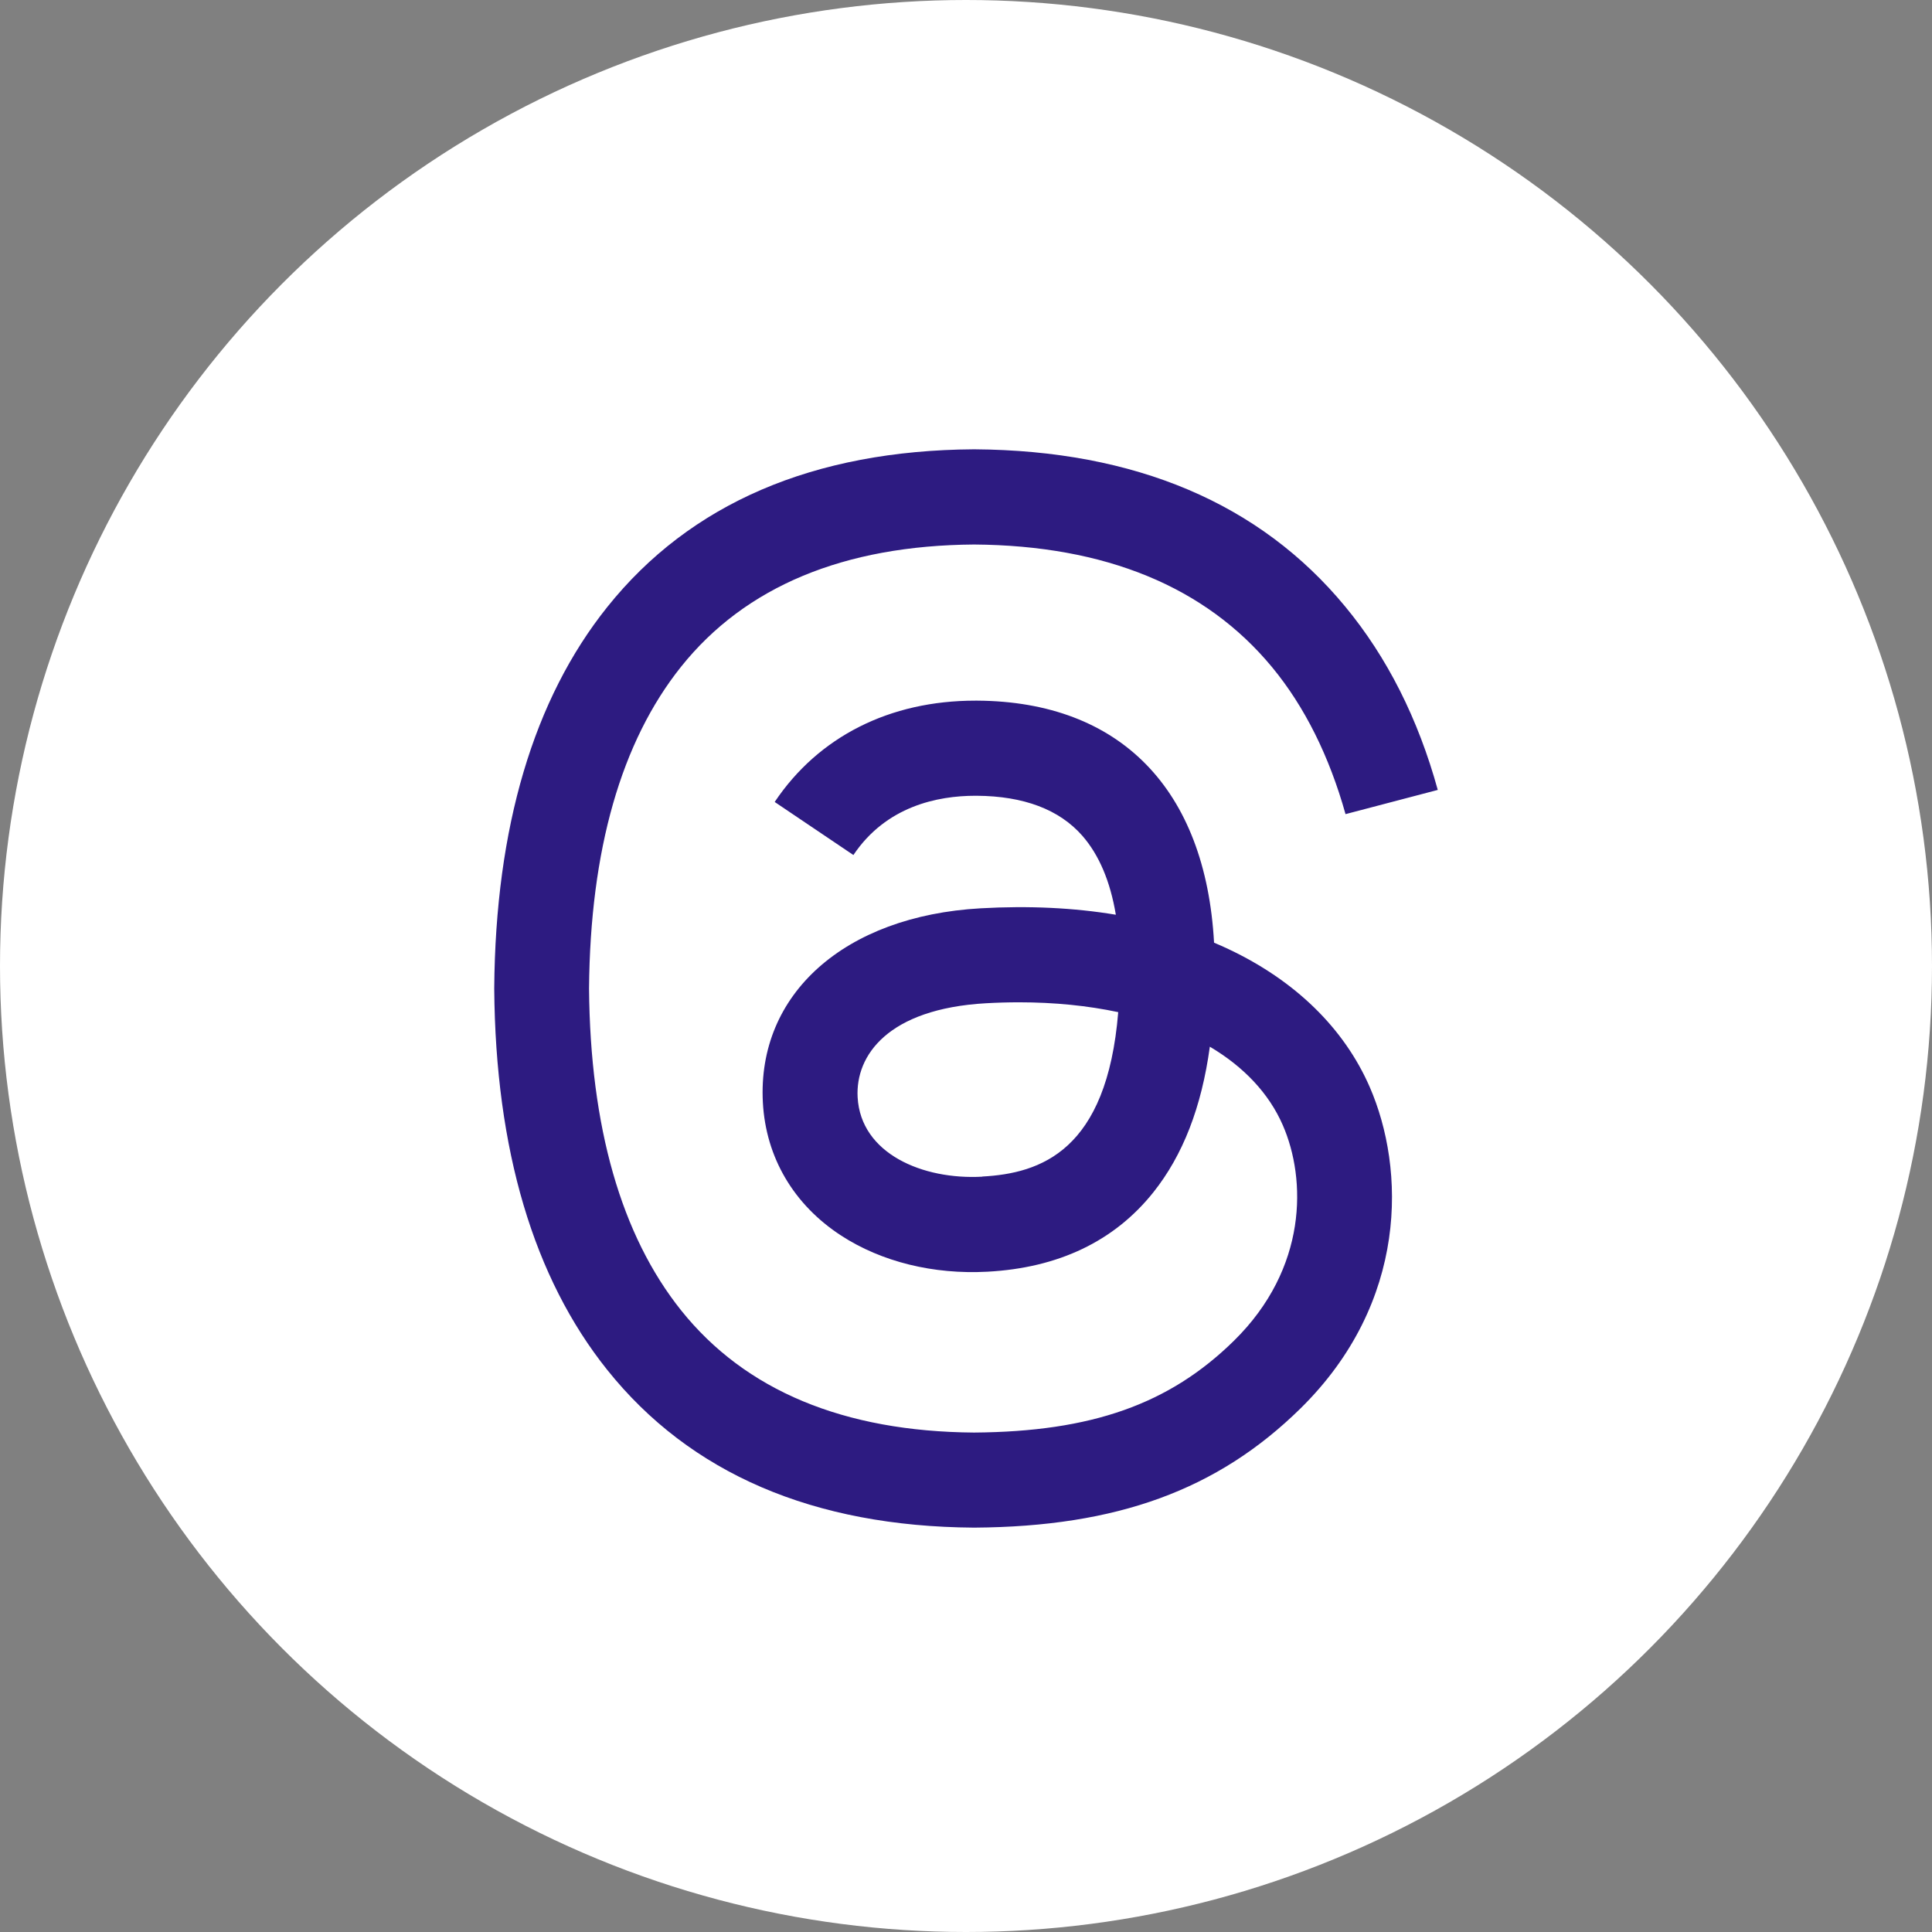
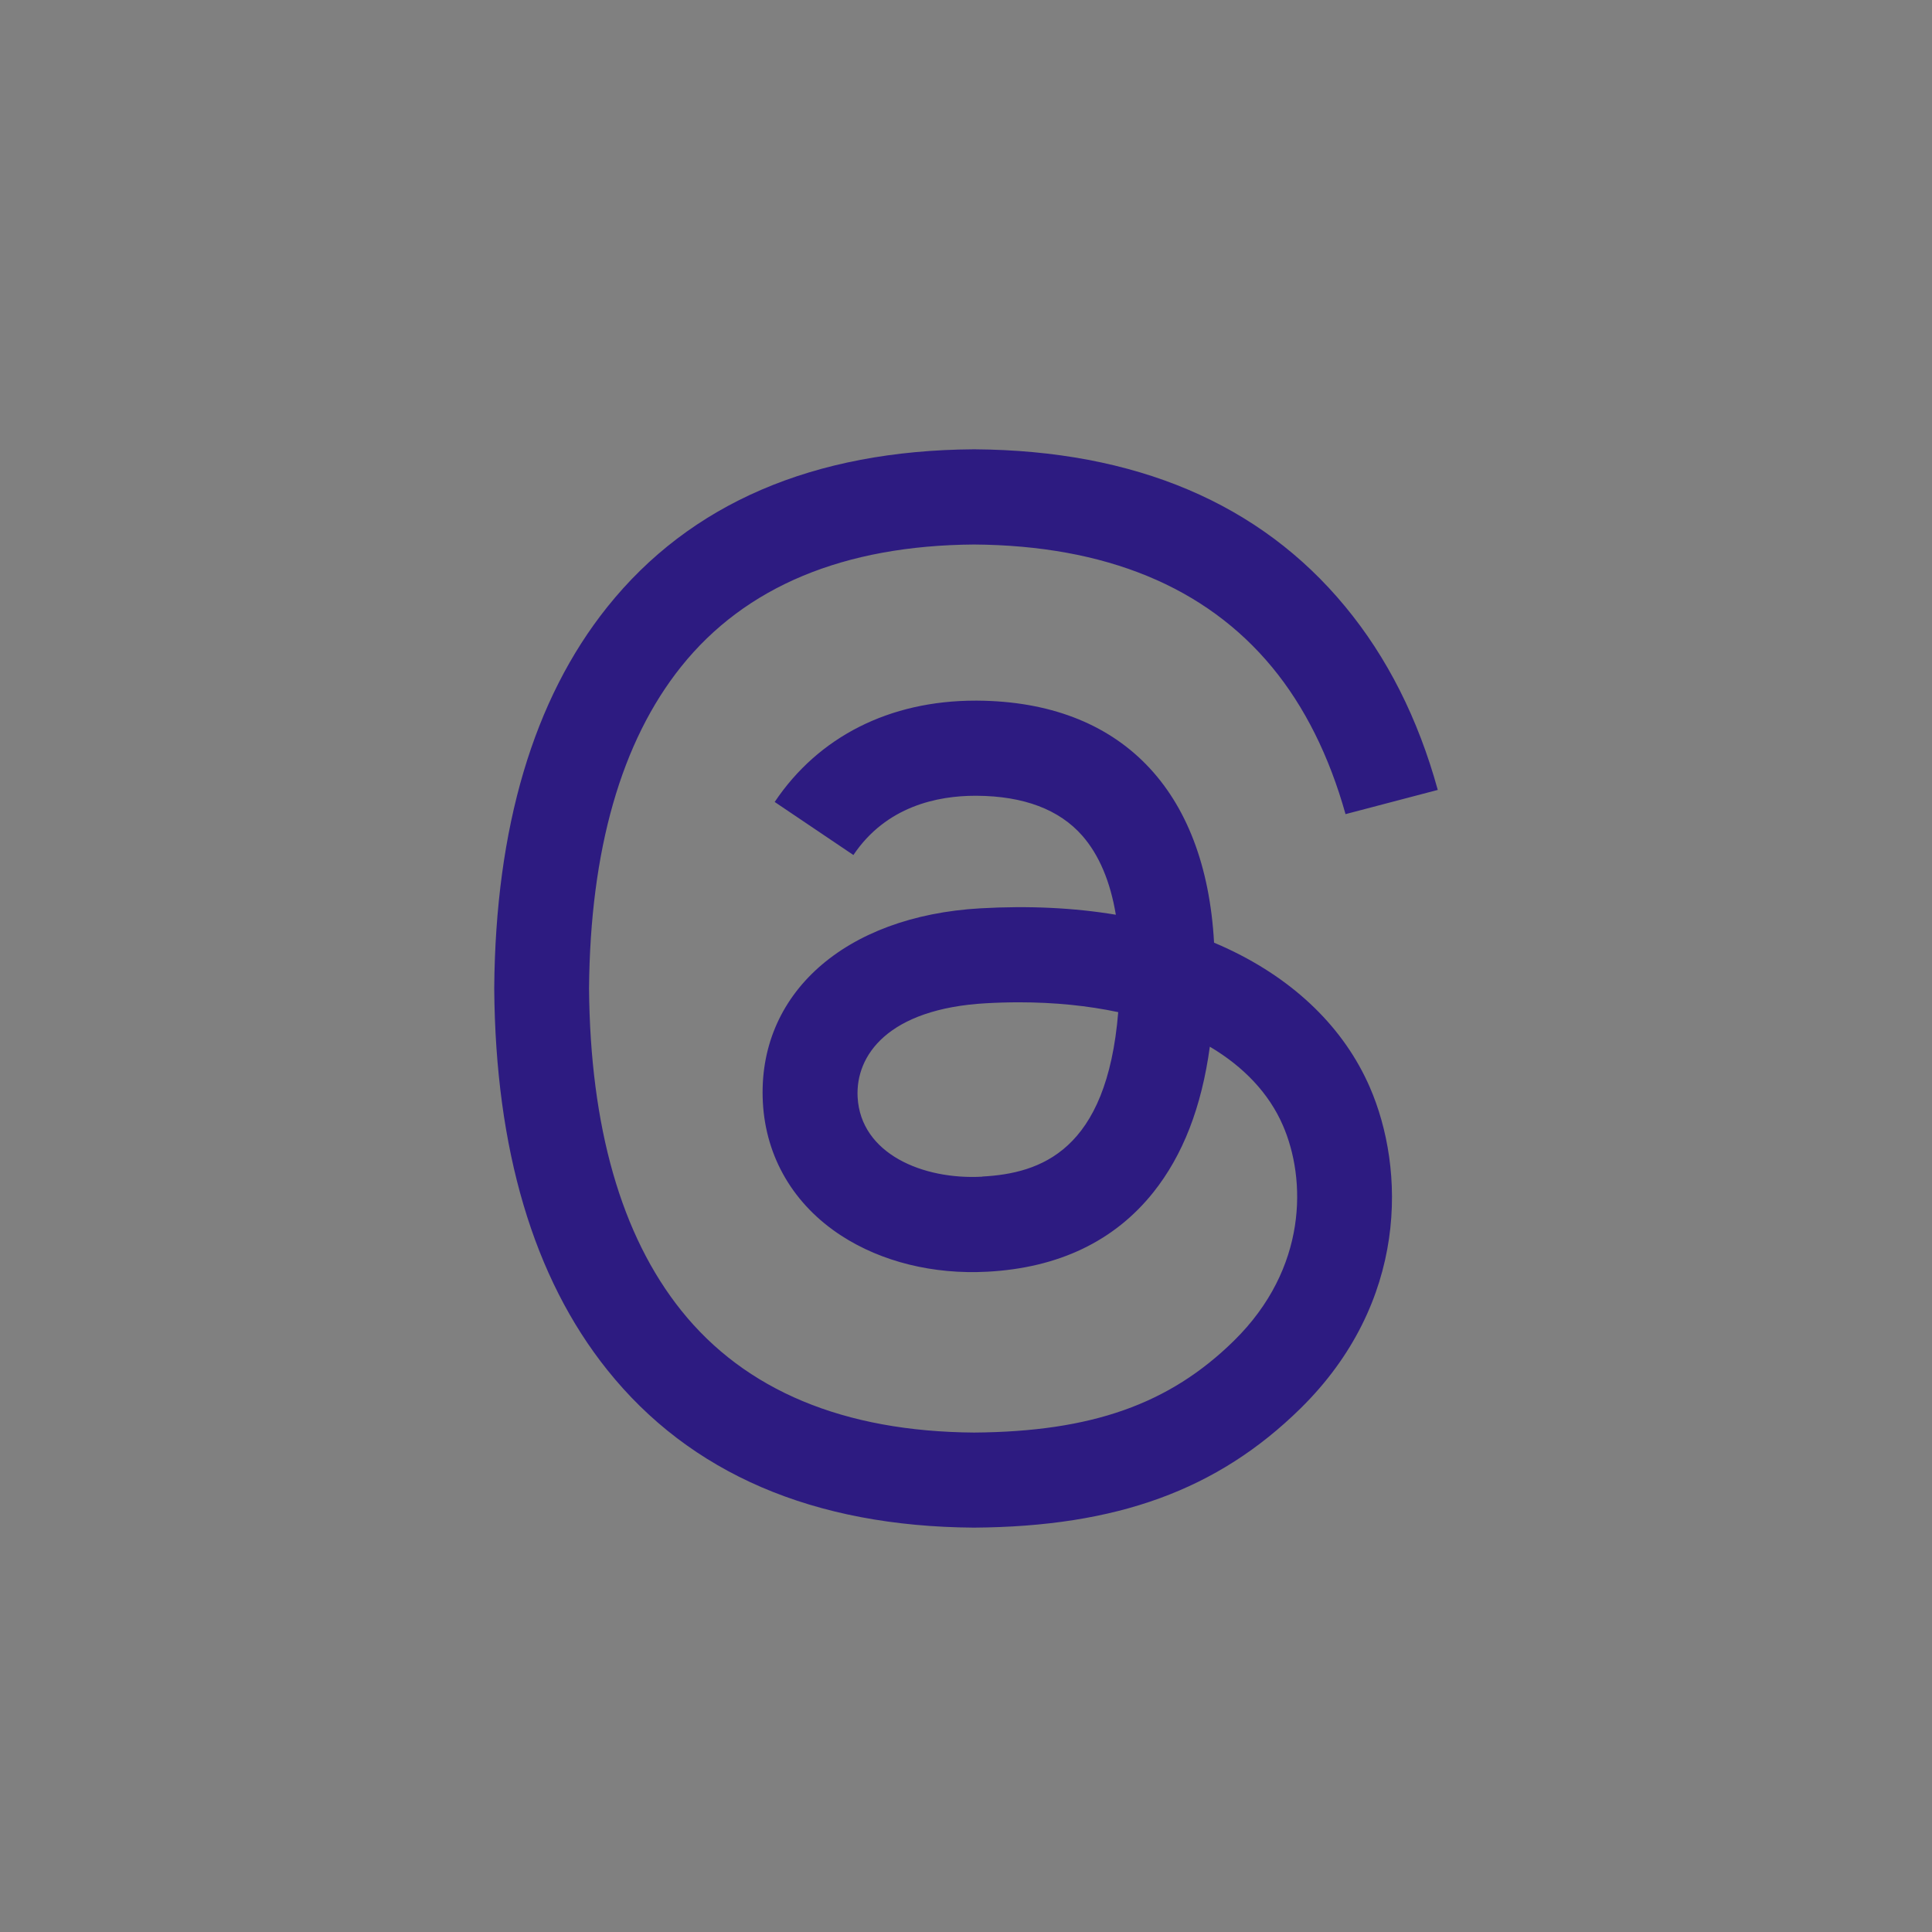
<svg xmlns="http://www.w3.org/2000/svg" width="43" height="43" viewBox="0 0 43 43" fill="none">
  <rect x="0" y="0" width="43" height="43" fill="#808080" stroke="none" />
-   <circle cx="21.5" cy="21.5" r="21.5" fill="white" />
-   <path d="M27.342 21.124C27.236 21.074 27.13 21.026 27.021 20.981C26.833 17.567 24.936 15.614 21.75 15.594C21.736 15.594 21.721 15.594 21.707 15.594C19.802 15.594 18.217 16.394 17.242 17.849L18.994 19.03C19.723 17.944 20.866 17.711 21.709 17.711C21.719 17.711 21.728 17.711 21.738 17.711C22.787 17.718 23.577 18.017 24.09 18.602C24.462 19.029 24.711 19.616 24.835 20.359C23.905 20.204 22.9 20.155 21.824 20.216C18.796 20.387 16.849 22.124 16.979 24.538C17.045 25.761 17.666 26.815 18.726 27.503C19.622 28.084 20.775 28.369 21.976 28.304C23.56 28.219 24.802 27.624 25.669 26.538C26.327 25.712 26.743 24.644 26.927 23.296C27.683 23.744 28.242 24.334 28.551 25.043C29.076 26.246 29.106 28.226 27.464 29.84C26.025 31.254 24.294 31.865 21.68 31.884C18.781 31.863 16.587 30.949 15.161 29.166C13.826 27.497 13.136 25.086 13.11 22.001C13.136 18.916 13.826 16.505 15.161 14.836C16.587 13.054 18.781 12.14 21.68 12.119C24.601 12.14 26.833 13.059 28.313 14.85C29.039 15.729 29.586 16.832 29.947 18.12L32 17.581C31.563 15.996 30.875 14.63 29.938 13.498C28.041 11.201 25.264 10.025 21.688 10H21.674C18.104 10.024 15.359 11.205 13.516 13.51C11.875 15.561 11.028 18.415 11 21.991V22.009C11.028 25.586 11.875 28.44 13.516 30.49C15.359 32.795 18.104 33.975 21.674 34H21.688C24.861 33.979 27.098 33.161 28.941 31.351C31.352 28.983 31.279 26.015 30.485 24.192C29.915 22.886 28.828 21.825 27.342 21.124ZM21.862 26.189C20.535 26.262 19.156 25.676 19.088 24.421C19.037 23.491 19.762 22.453 21.944 22.329C22.194 22.315 22.438 22.308 22.68 22.308C23.473 22.308 24.214 22.384 24.888 22.527C24.636 25.615 23.162 26.116 21.862 26.186V26.189Z" fill="#2D1B81" />
+   <path d="M27.342 21.124C27.236 21.074 27.13 21.026 27.021 20.981C26.833 17.567 24.936 15.614 21.75 15.594C21.736 15.594 21.721 15.594 21.707 15.594C19.802 15.594 18.217 16.394 17.242 17.849L18.994 19.03C19.723 17.944 20.866 17.711 21.709 17.711C21.719 17.711 21.728 17.711 21.738 17.711C22.787 17.718 23.577 18.017 24.09 18.602C24.462 19.029 24.711 19.616 24.835 20.359C23.905 20.204 22.9 20.155 21.824 20.216C18.796 20.387 16.849 22.124 16.979 24.538C17.045 25.761 17.666 26.815 18.726 27.503C19.622 28.084 20.775 28.369 21.976 28.304C23.56 28.219 24.802 27.624 25.669 26.538C26.327 25.712 26.743 24.644 26.927 23.296C27.683 23.744 28.242 24.334 28.551 25.043C29.076 26.246 29.106 28.226 27.464 29.84C26.025 31.254 24.294 31.865 21.68 31.884C18.781 31.863 16.587 30.949 15.161 29.166C13.826 27.497 13.136 25.086 13.11 22.001C13.136 18.916 13.826 16.505 15.161 14.836C16.587 13.054 18.781 12.14 21.68 12.119C24.601 12.14 26.833 13.059 28.313 14.85C29.039 15.729 29.586 16.832 29.947 18.12L32 17.581C31.563 15.996 30.875 14.63 29.938 13.498C28.041 11.201 25.264 10.025 21.688 10H21.674C18.104 10.024 15.359 11.205 13.516 13.51C11.875 15.561 11.028 18.415 11 21.991V22.009C11.028 25.586 11.875 28.44 13.516 30.49C15.359 32.795 18.104 33.975 21.674 34C24.861 33.979 27.098 33.161 28.941 31.351C31.352 28.983 31.279 26.015 30.485 24.192C29.915 22.886 28.828 21.825 27.342 21.124ZM21.862 26.189C20.535 26.262 19.156 25.676 19.088 24.421C19.037 23.491 19.762 22.453 21.944 22.329C22.194 22.315 22.438 22.308 22.68 22.308C23.473 22.308 24.214 22.384 24.888 22.527C24.636 25.615 23.162 26.116 21.862 26.186V26.189Z" fill="#2D1B81" />
</svg>